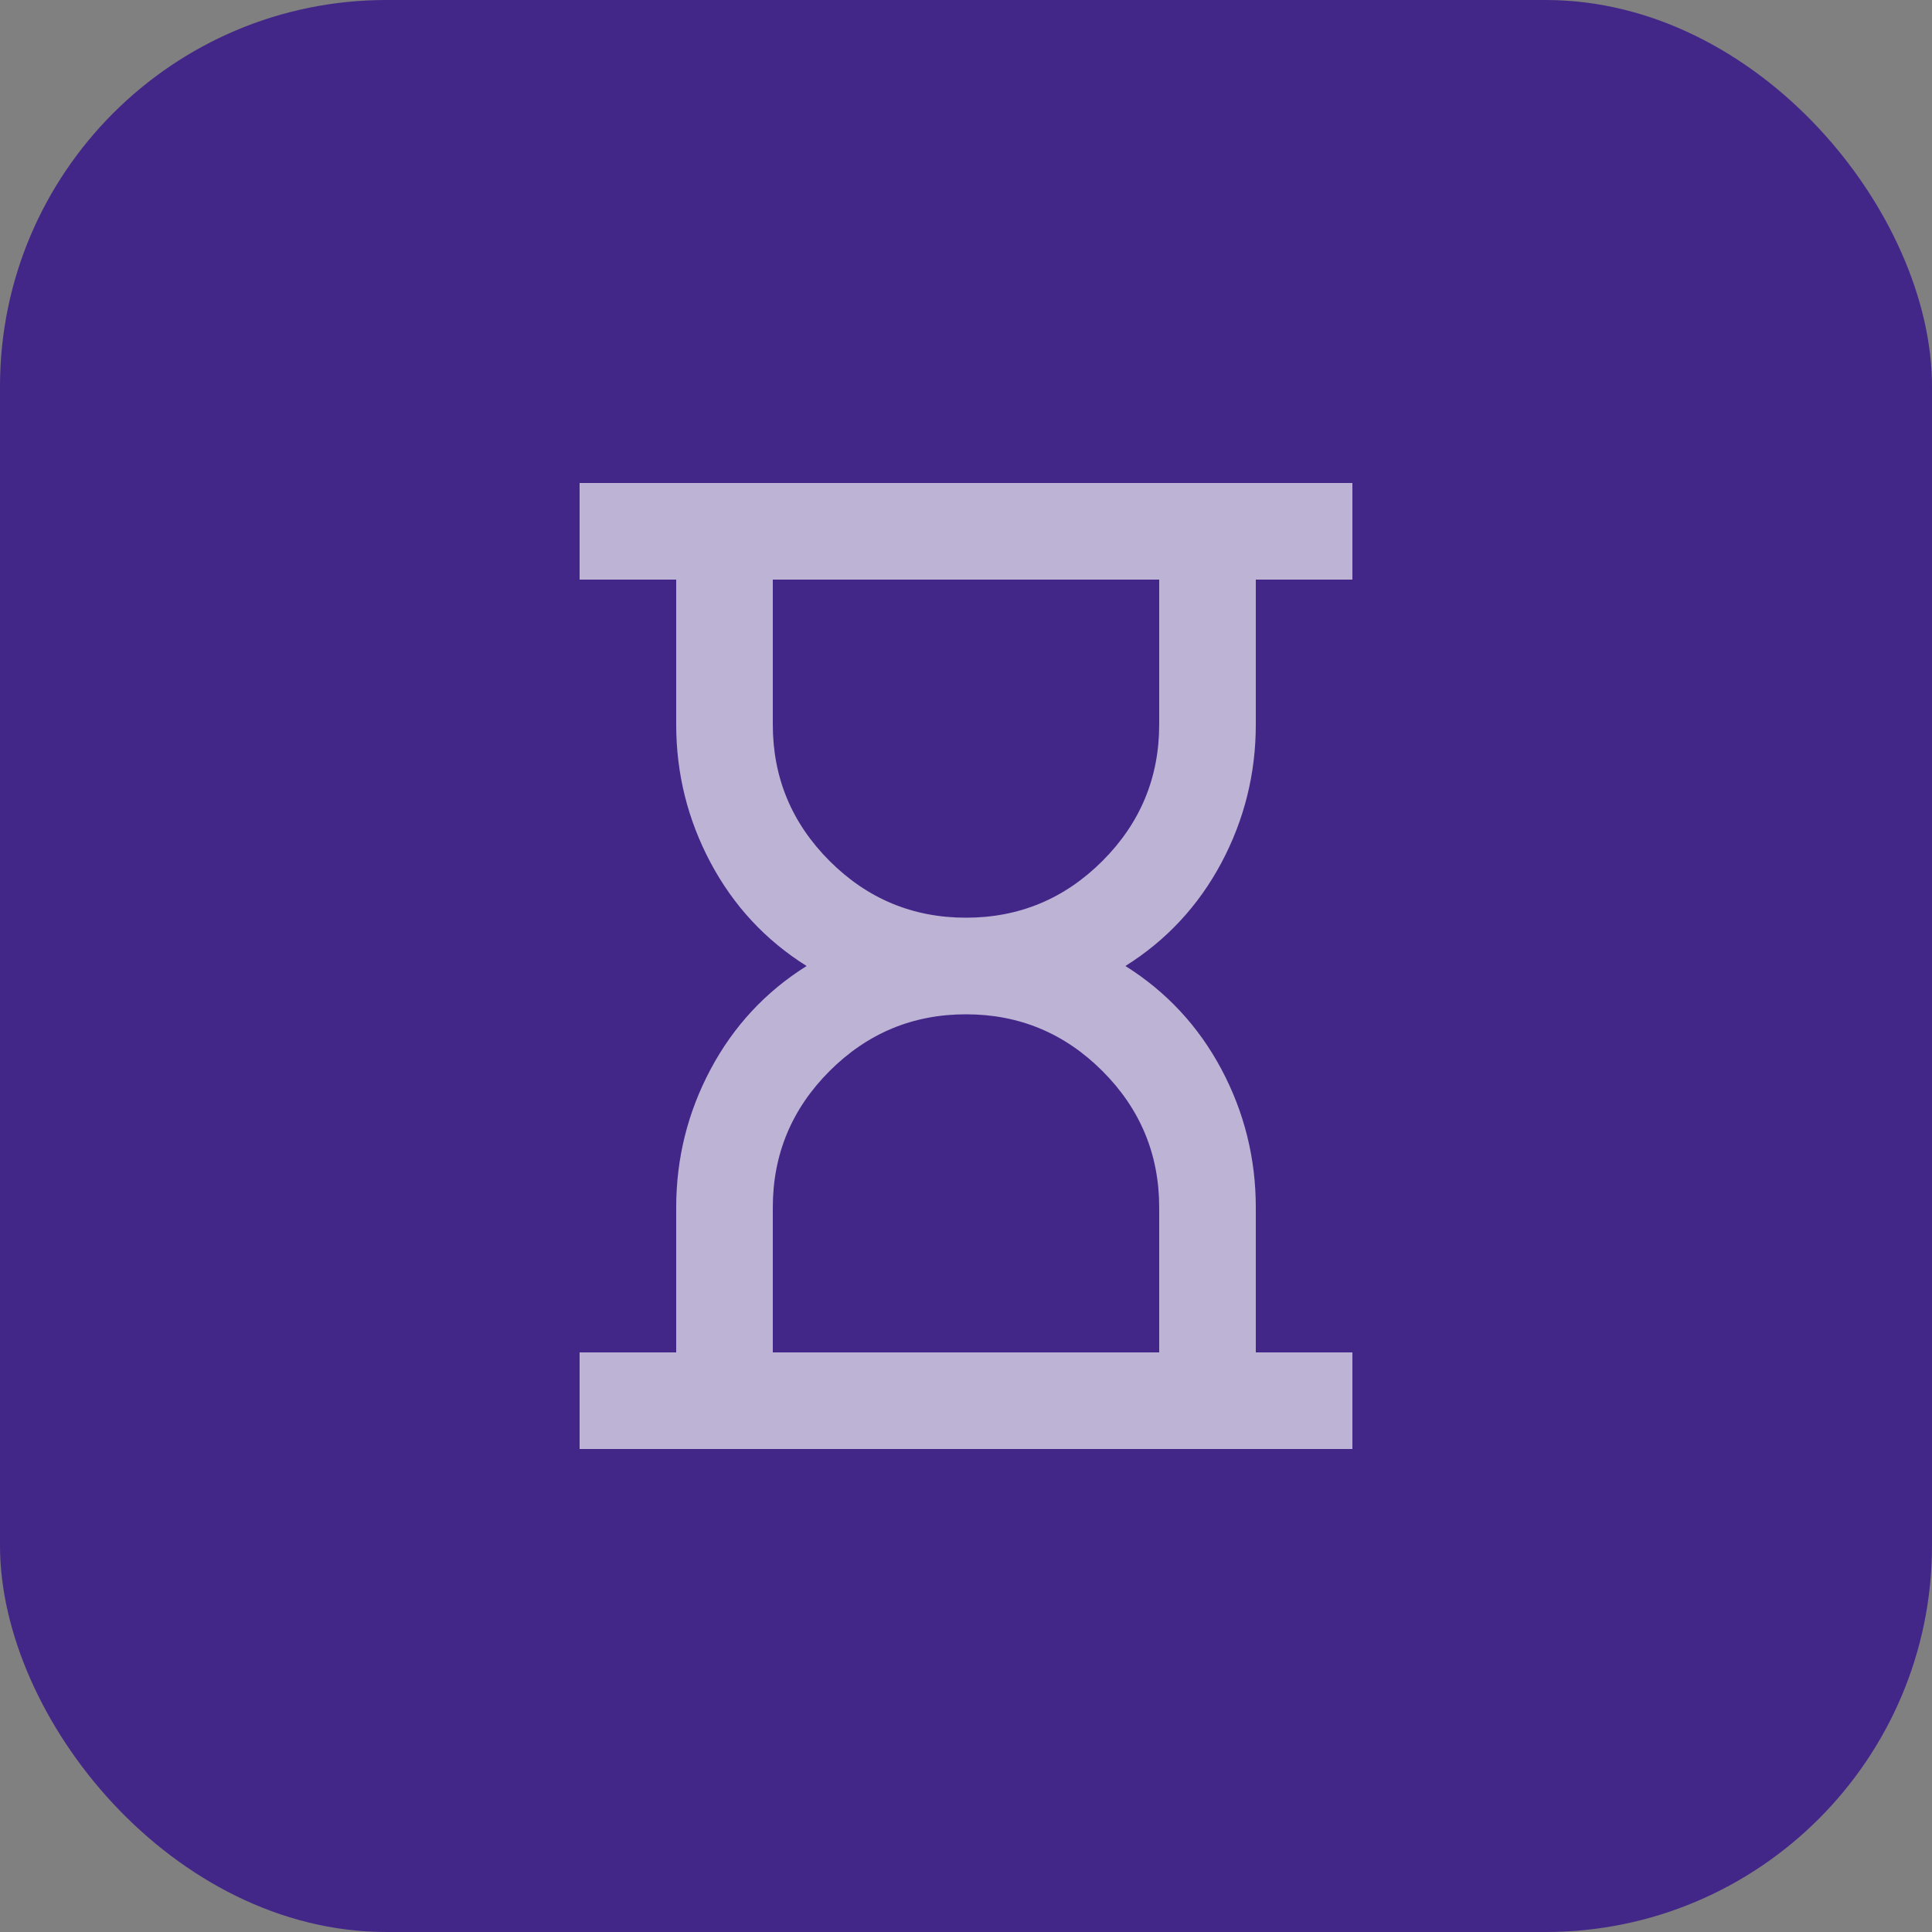
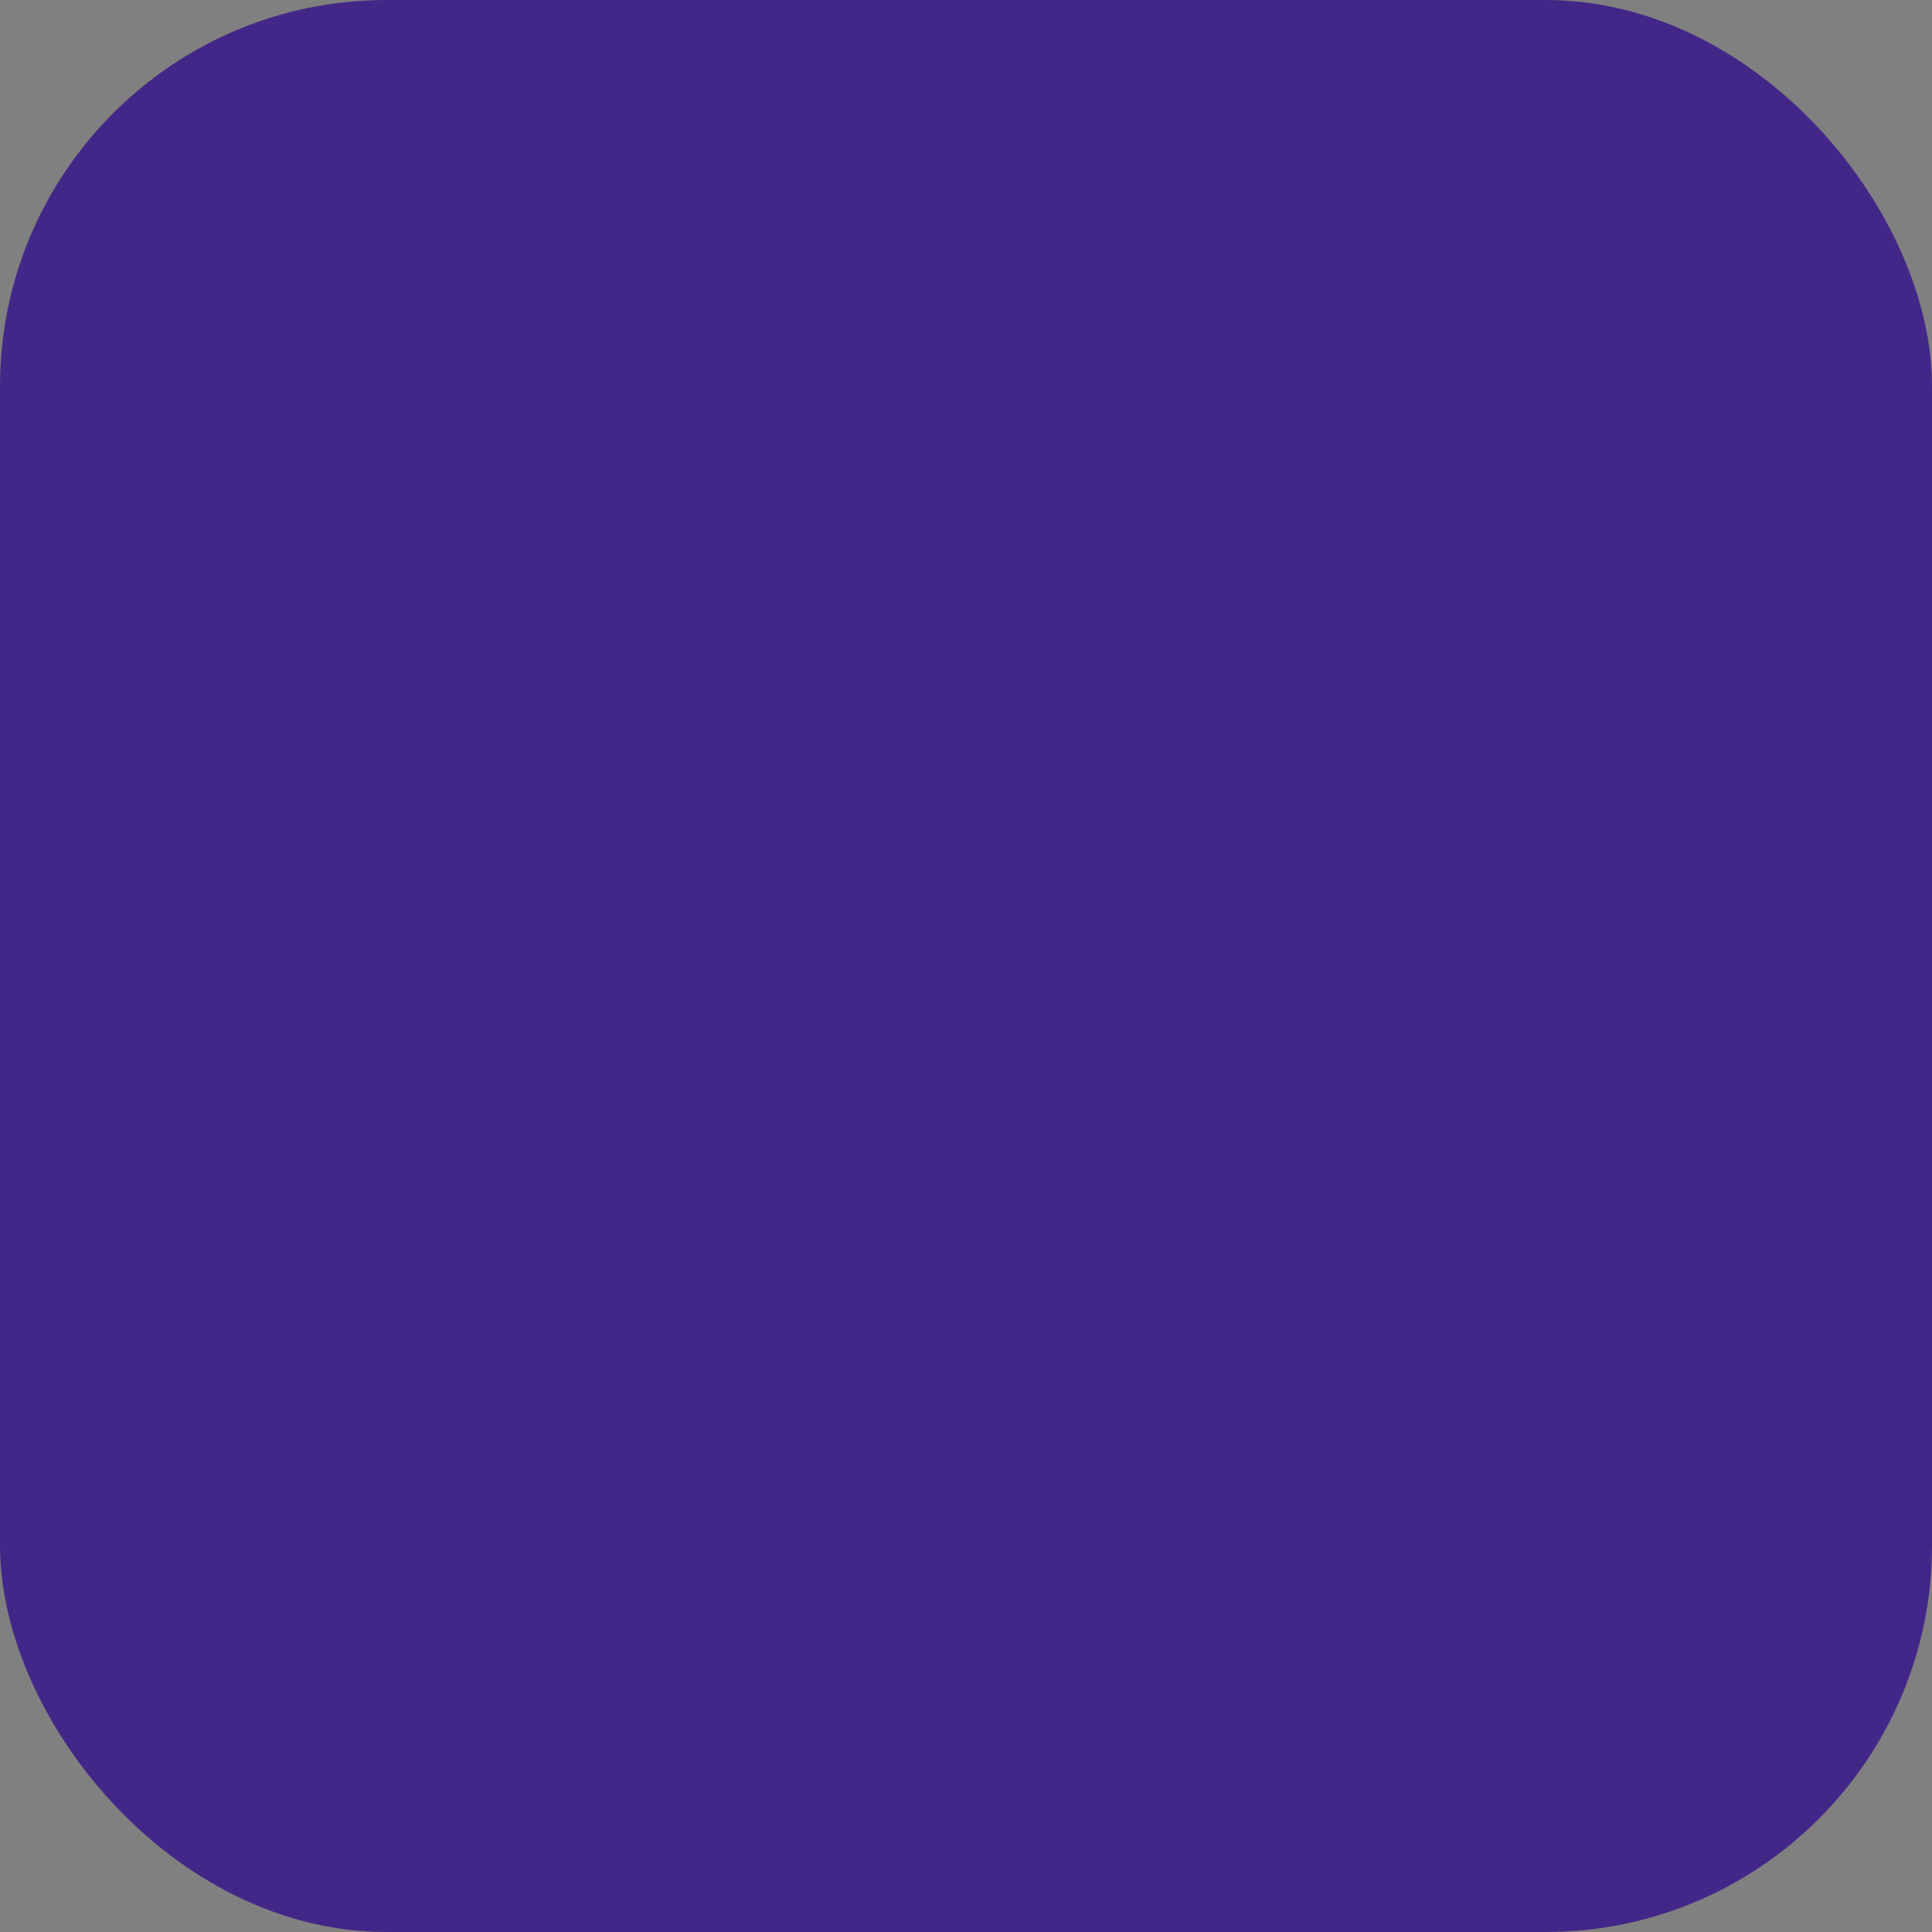
<svg xmlns="http://www.w3.org/2000/svg" width="40" height="40" viewBox="0 0 40 40" fill="none">
  <rect x="0" y="0" width="40" height="40" fill="#808080" stroke="none" />
  <rect width="40" height="40" rx="8" fill="#432788" />
-   <path d="M16 28H24V25C24 23.9 23.608 22.958 22.825 22.175C22.042 21.392 21.1 21 20 21C18.9 21 17.958 21.392 17.175 22.175C16.392 22.958 16 23.9 16 25V28ZM20 19C21.1 19 22.042 18.608 22.825 17.825C23.608 17.042 24 16.1 24 15V12H16V15C16 16.1 16.392 17.042 17.175 17.825C17.958 18.608 18.9 19 20 19ZM12 30V28H14V25C14 23.983 14.238 23.029 14.713 22.137C15.188 21.246 15.85 20.533 16.7 20C15.85 19.467 15.188 18.754 14.713 17.863C14.238 16.971 14 16.017 14 15V12H12V10H28V12H26V15C26 16.017 25.762 16.971 25.288 17.863C24.812 18.754 24.15 19.467 23.3 20C24.15 20.533 24.812 21.246 25.288 22.137C25.762 23.029 26 23.983 26 25V28H28V30H12Z" fill="white" fill-opacity="0.65" />
</svg>